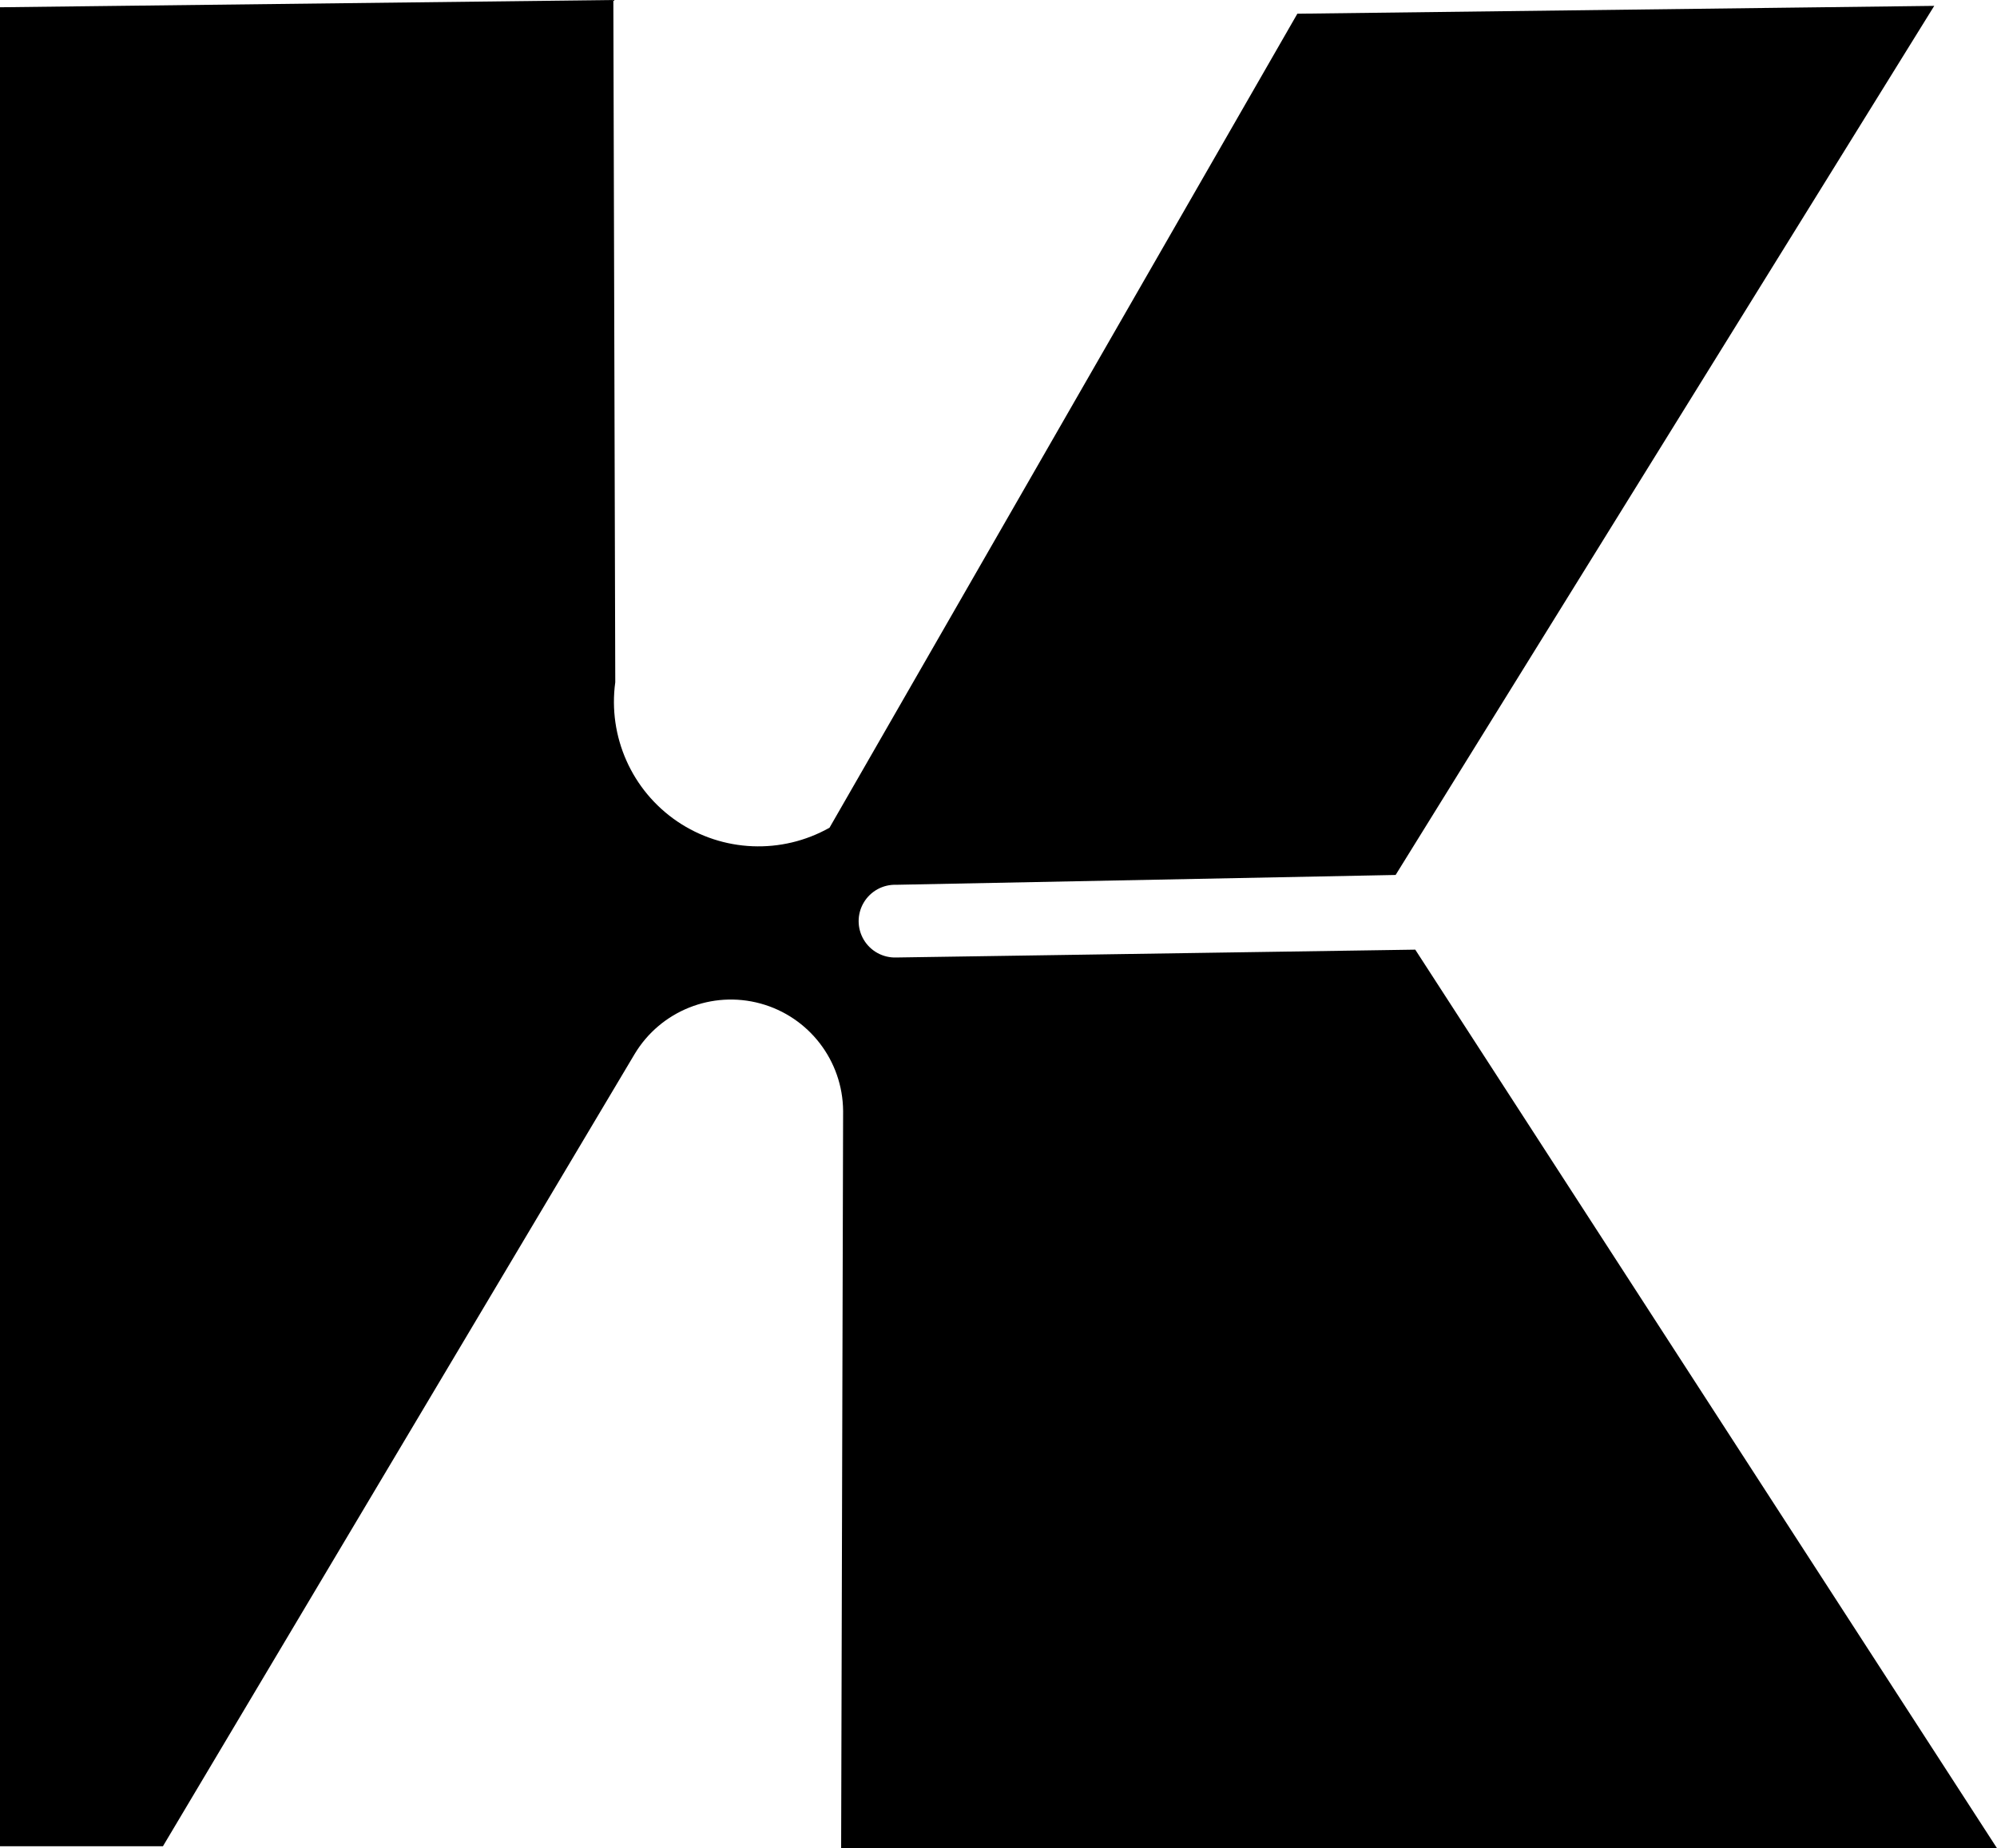
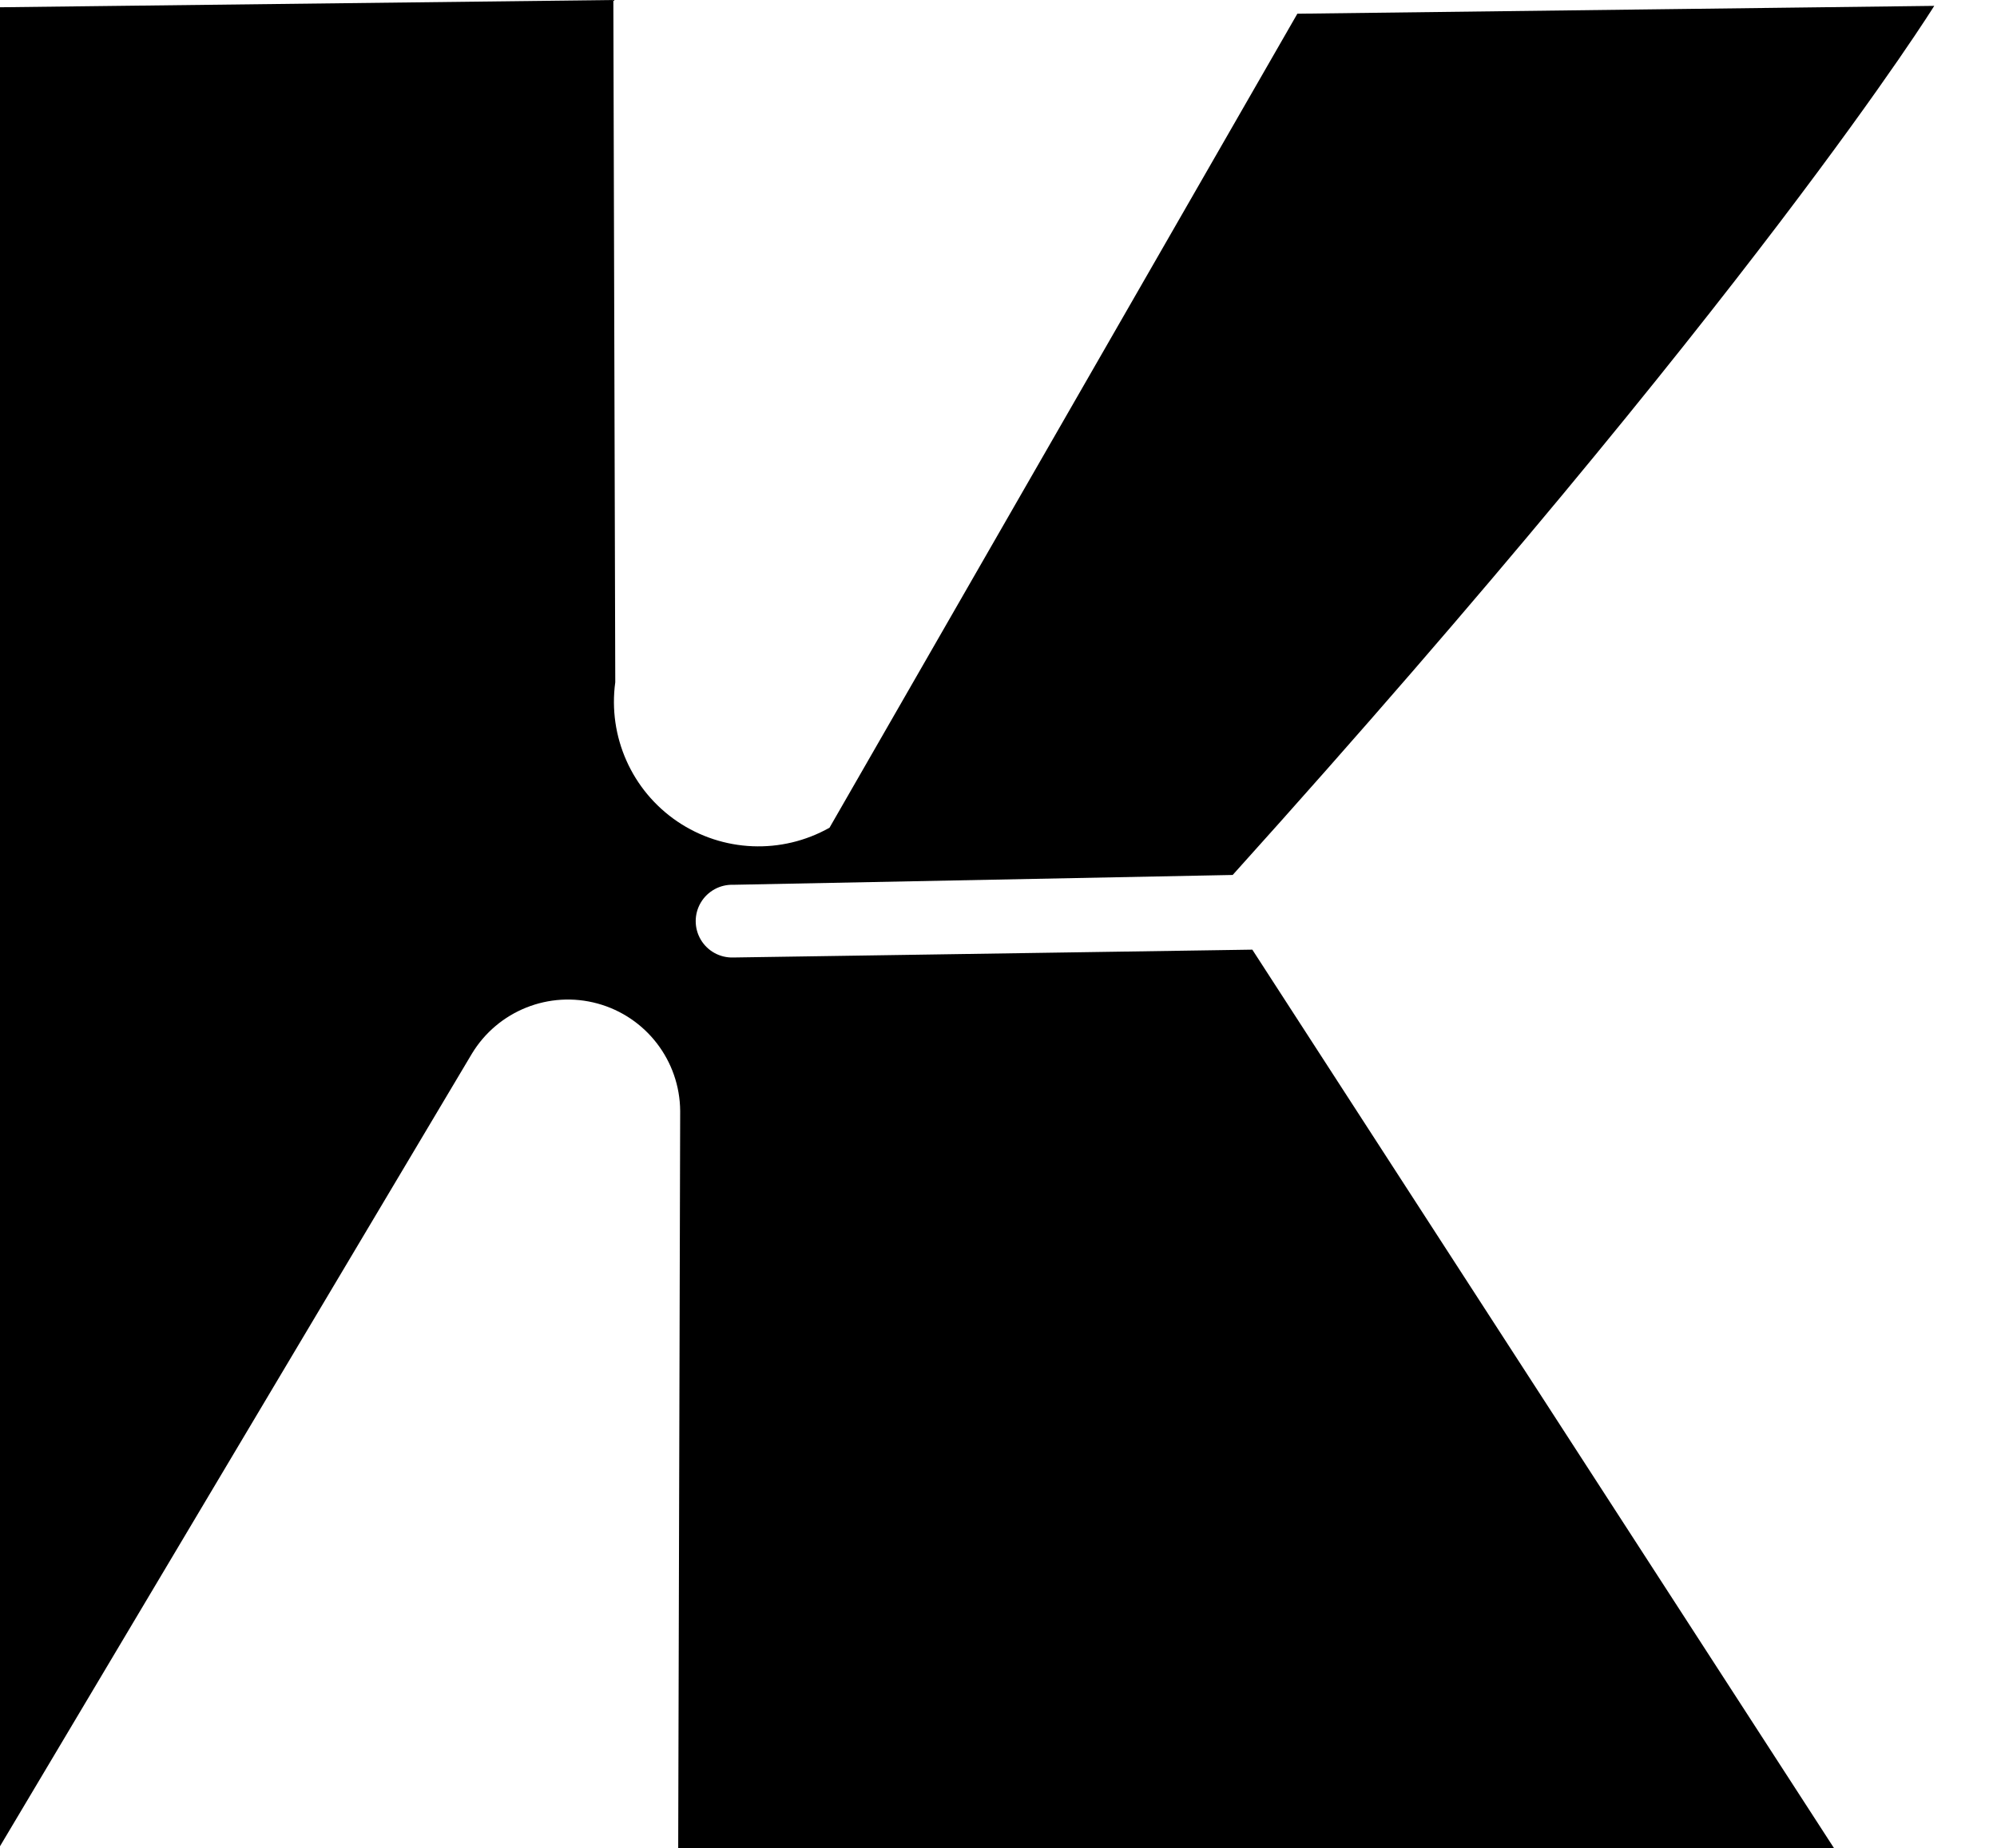
<svg xmlns="http://www.w3.org/2000/svg" version="1.1" width="343.66" height="317.99">
  <svg id="SvgjsSvg1006" viewBox="0 0 343.66 317.99">
    <g id="SvgjsG1005">
-       <path class="logo-color" d="M0,317.65h28.04c54.13-90.88,81.19-136.33,81.19-136.33,4.46-7.4,13.3-10.94,21.64-8.66,8.34,2.28,14.15,9.83,14.22,18.47-.23,84.57-.34,126.86-.34,126.86h198.91c-66.74-103.06-100.11-154.6-100.11-154.6-59.54.9-89.3,1.35-89.3,1.35-2.29.08-4.44-1.09-5.61-3.06-1.17-1.97-1.17-4.42,0-6.39,1.17-1.97,3.32-3.14,5.61-3.06,57.28-1.13,85.92-1.69,85.92-1.69C301.96,50.85,332.86,1.01,332.86,1.01c-73.07.9-109.6,1.35-109.6,1.35-53.67,93.37-80.51,140.05-80.51,140.05-8.23,4.64-18.38,4.22-26.2-1.08-7.82-5.31-11.95-14.59-10.67-23.95-.22-78.26-.33-117.38-.33-117.38L0,1.25v316.4h0Z" />
+       <path class="logo-color" d="M0,317.65c54.13-90.88,81.19-136.33,81.19-136.33,4.46-7.4,13.3-10.94,21.64-8.66,8.34,2.28,14.15,9.83,14.22,18.47-.23,84.57-.34,126.86-.34,126.86h198.91c-66.74-103.06-100.11-154.6-100.11-154.6-59.54.9-89.3,1.35-89.3,1.35-2.29.08-4.44-1.09-5.61-3.06-1.17-1.97-1.17-4.42,0-6.39,1.17-1.97,3.32-3.14,5.61-3.06,57.28-1.13,85.92-1.69,85.92-1.69C301.96,50.85,332.86,1.01,332.86,1.01c-73.07.9-109.6,1.35-109.6,1.35-53.67,93.37-80.51,140.05-80.51,140.05-8.23,4.64-18.38,4.22-26.2-1.08-7.82-5.31-11.95-14.59-10.67-23.95-.22-78.26-.33-117.38-.33-117.38L0,1.25v316.4h0Z" />
    </g>
  </svg>
  <style>@media (prefers-color-scheme: light) { :root { filter: none; } }
@media (prefers-color-scheme: dark) { :root { filter: none; } }
</style>
</svg>